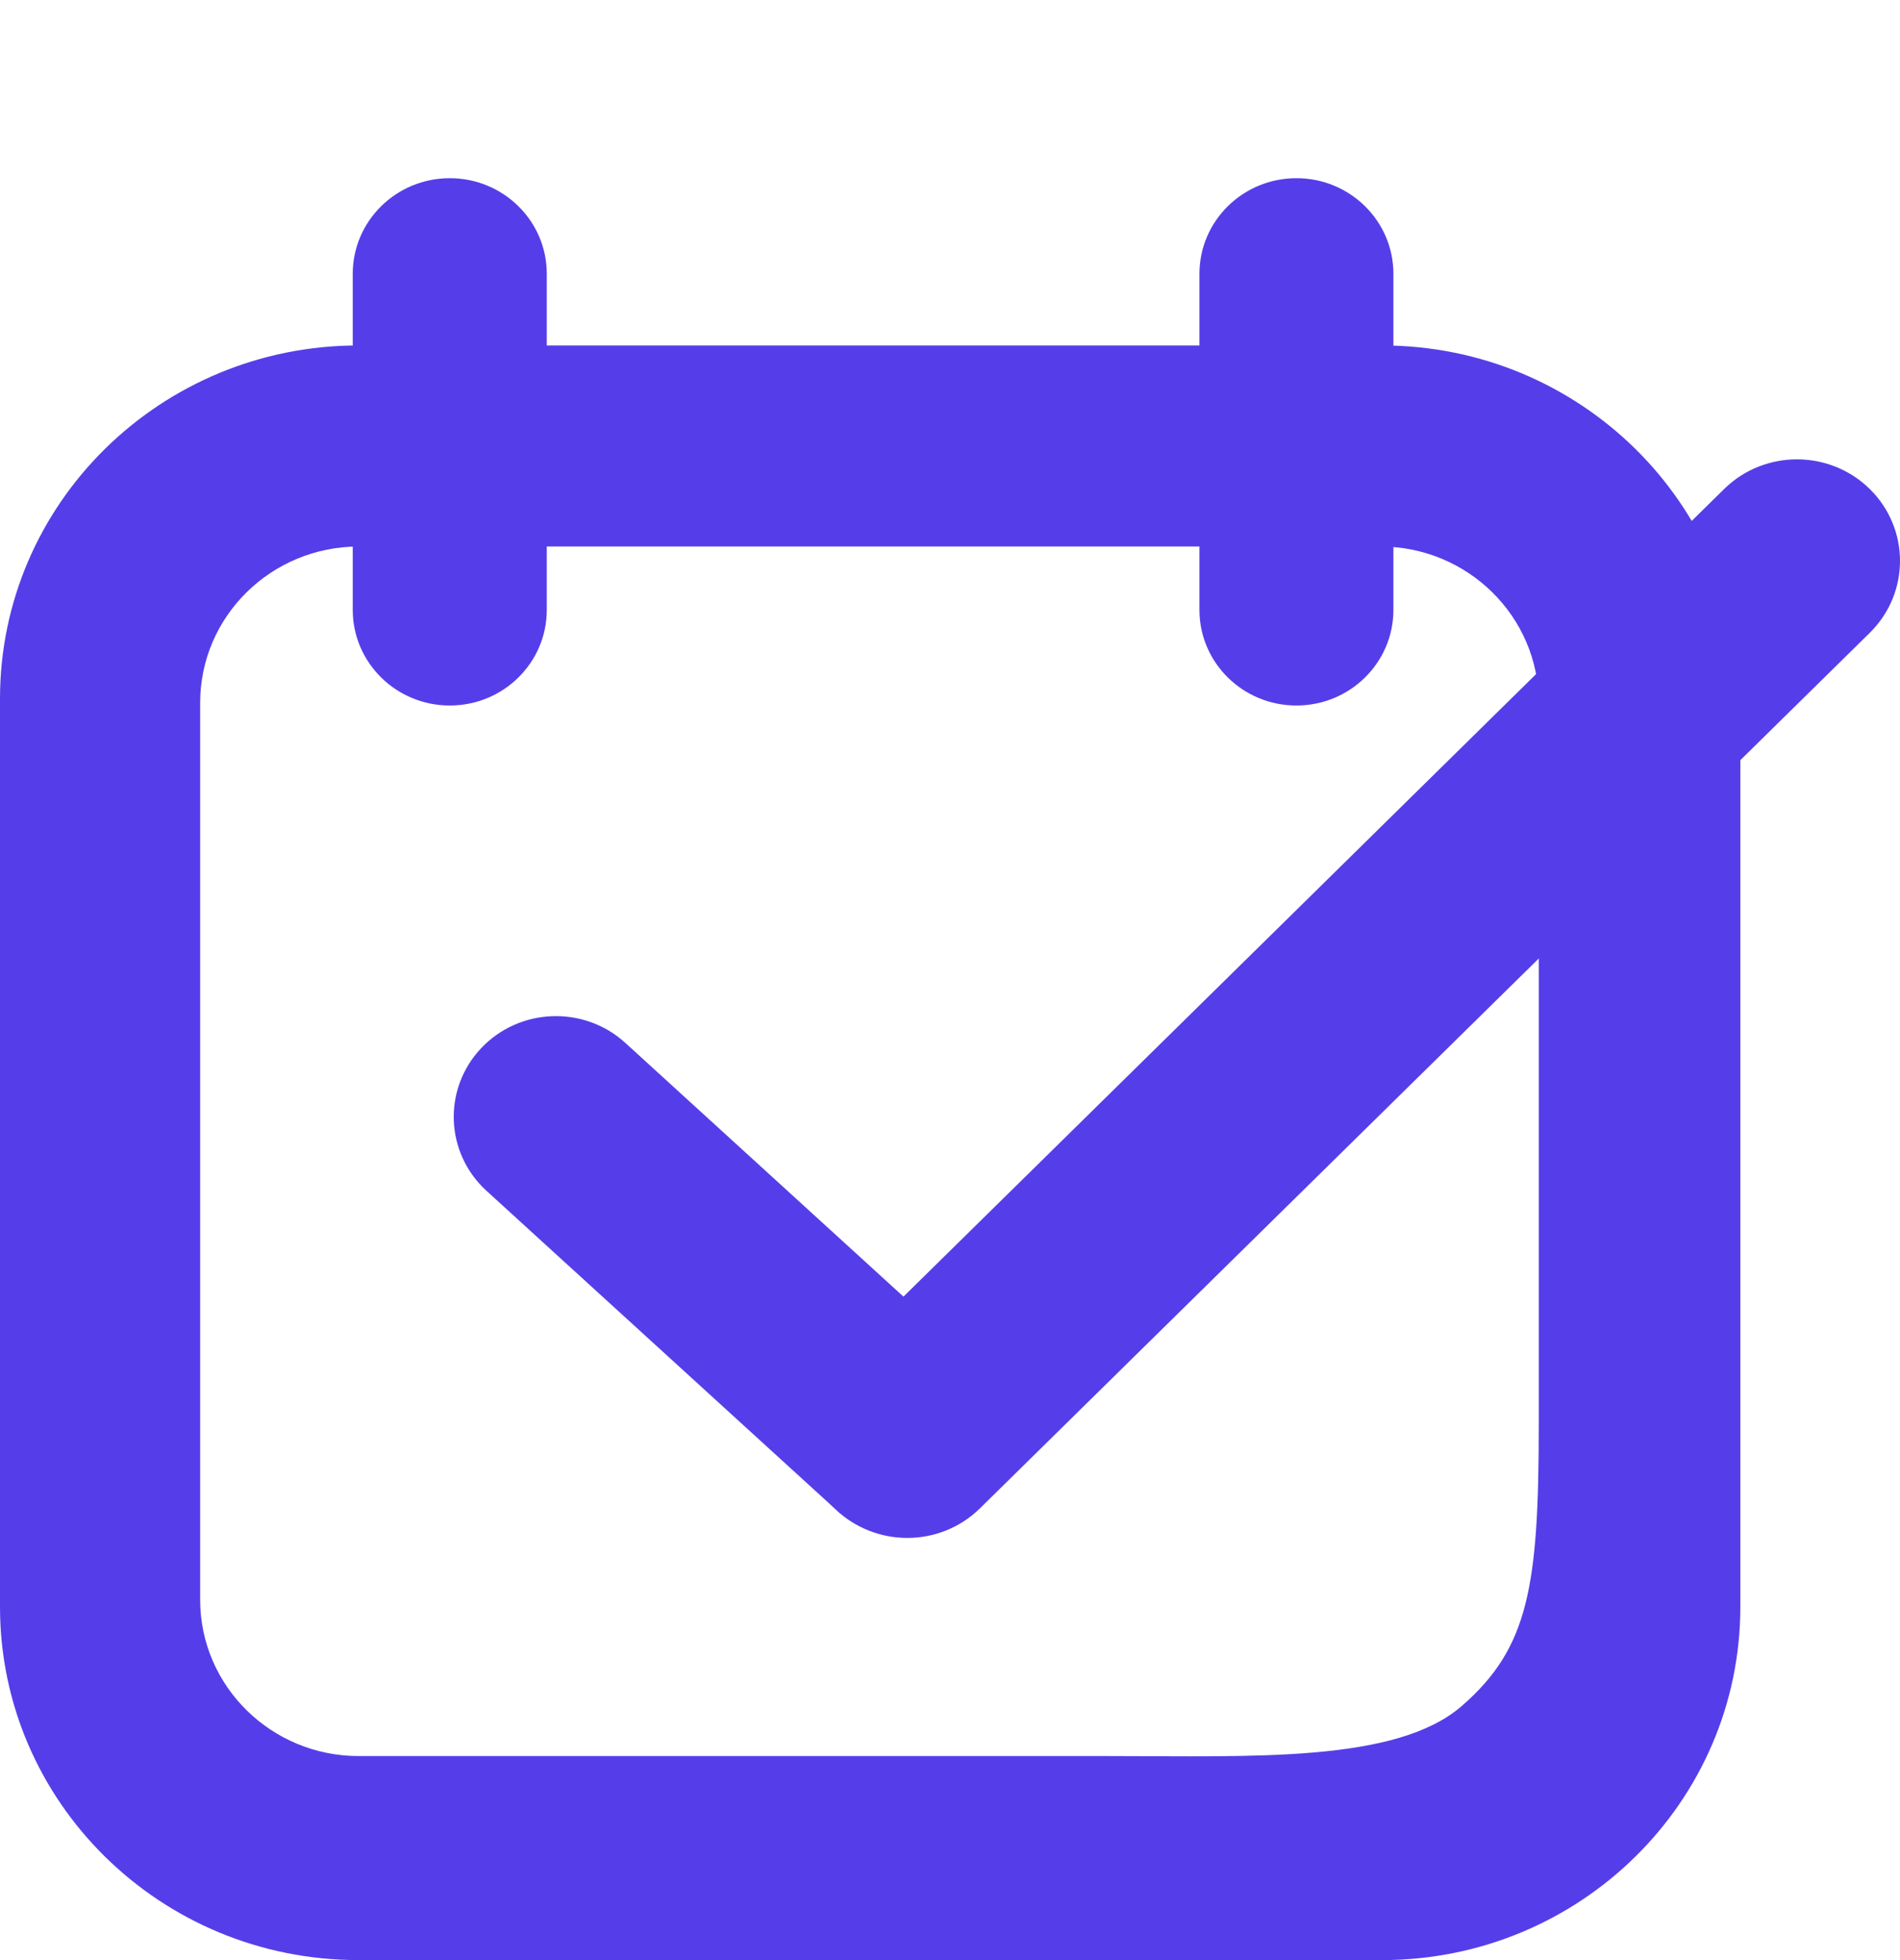
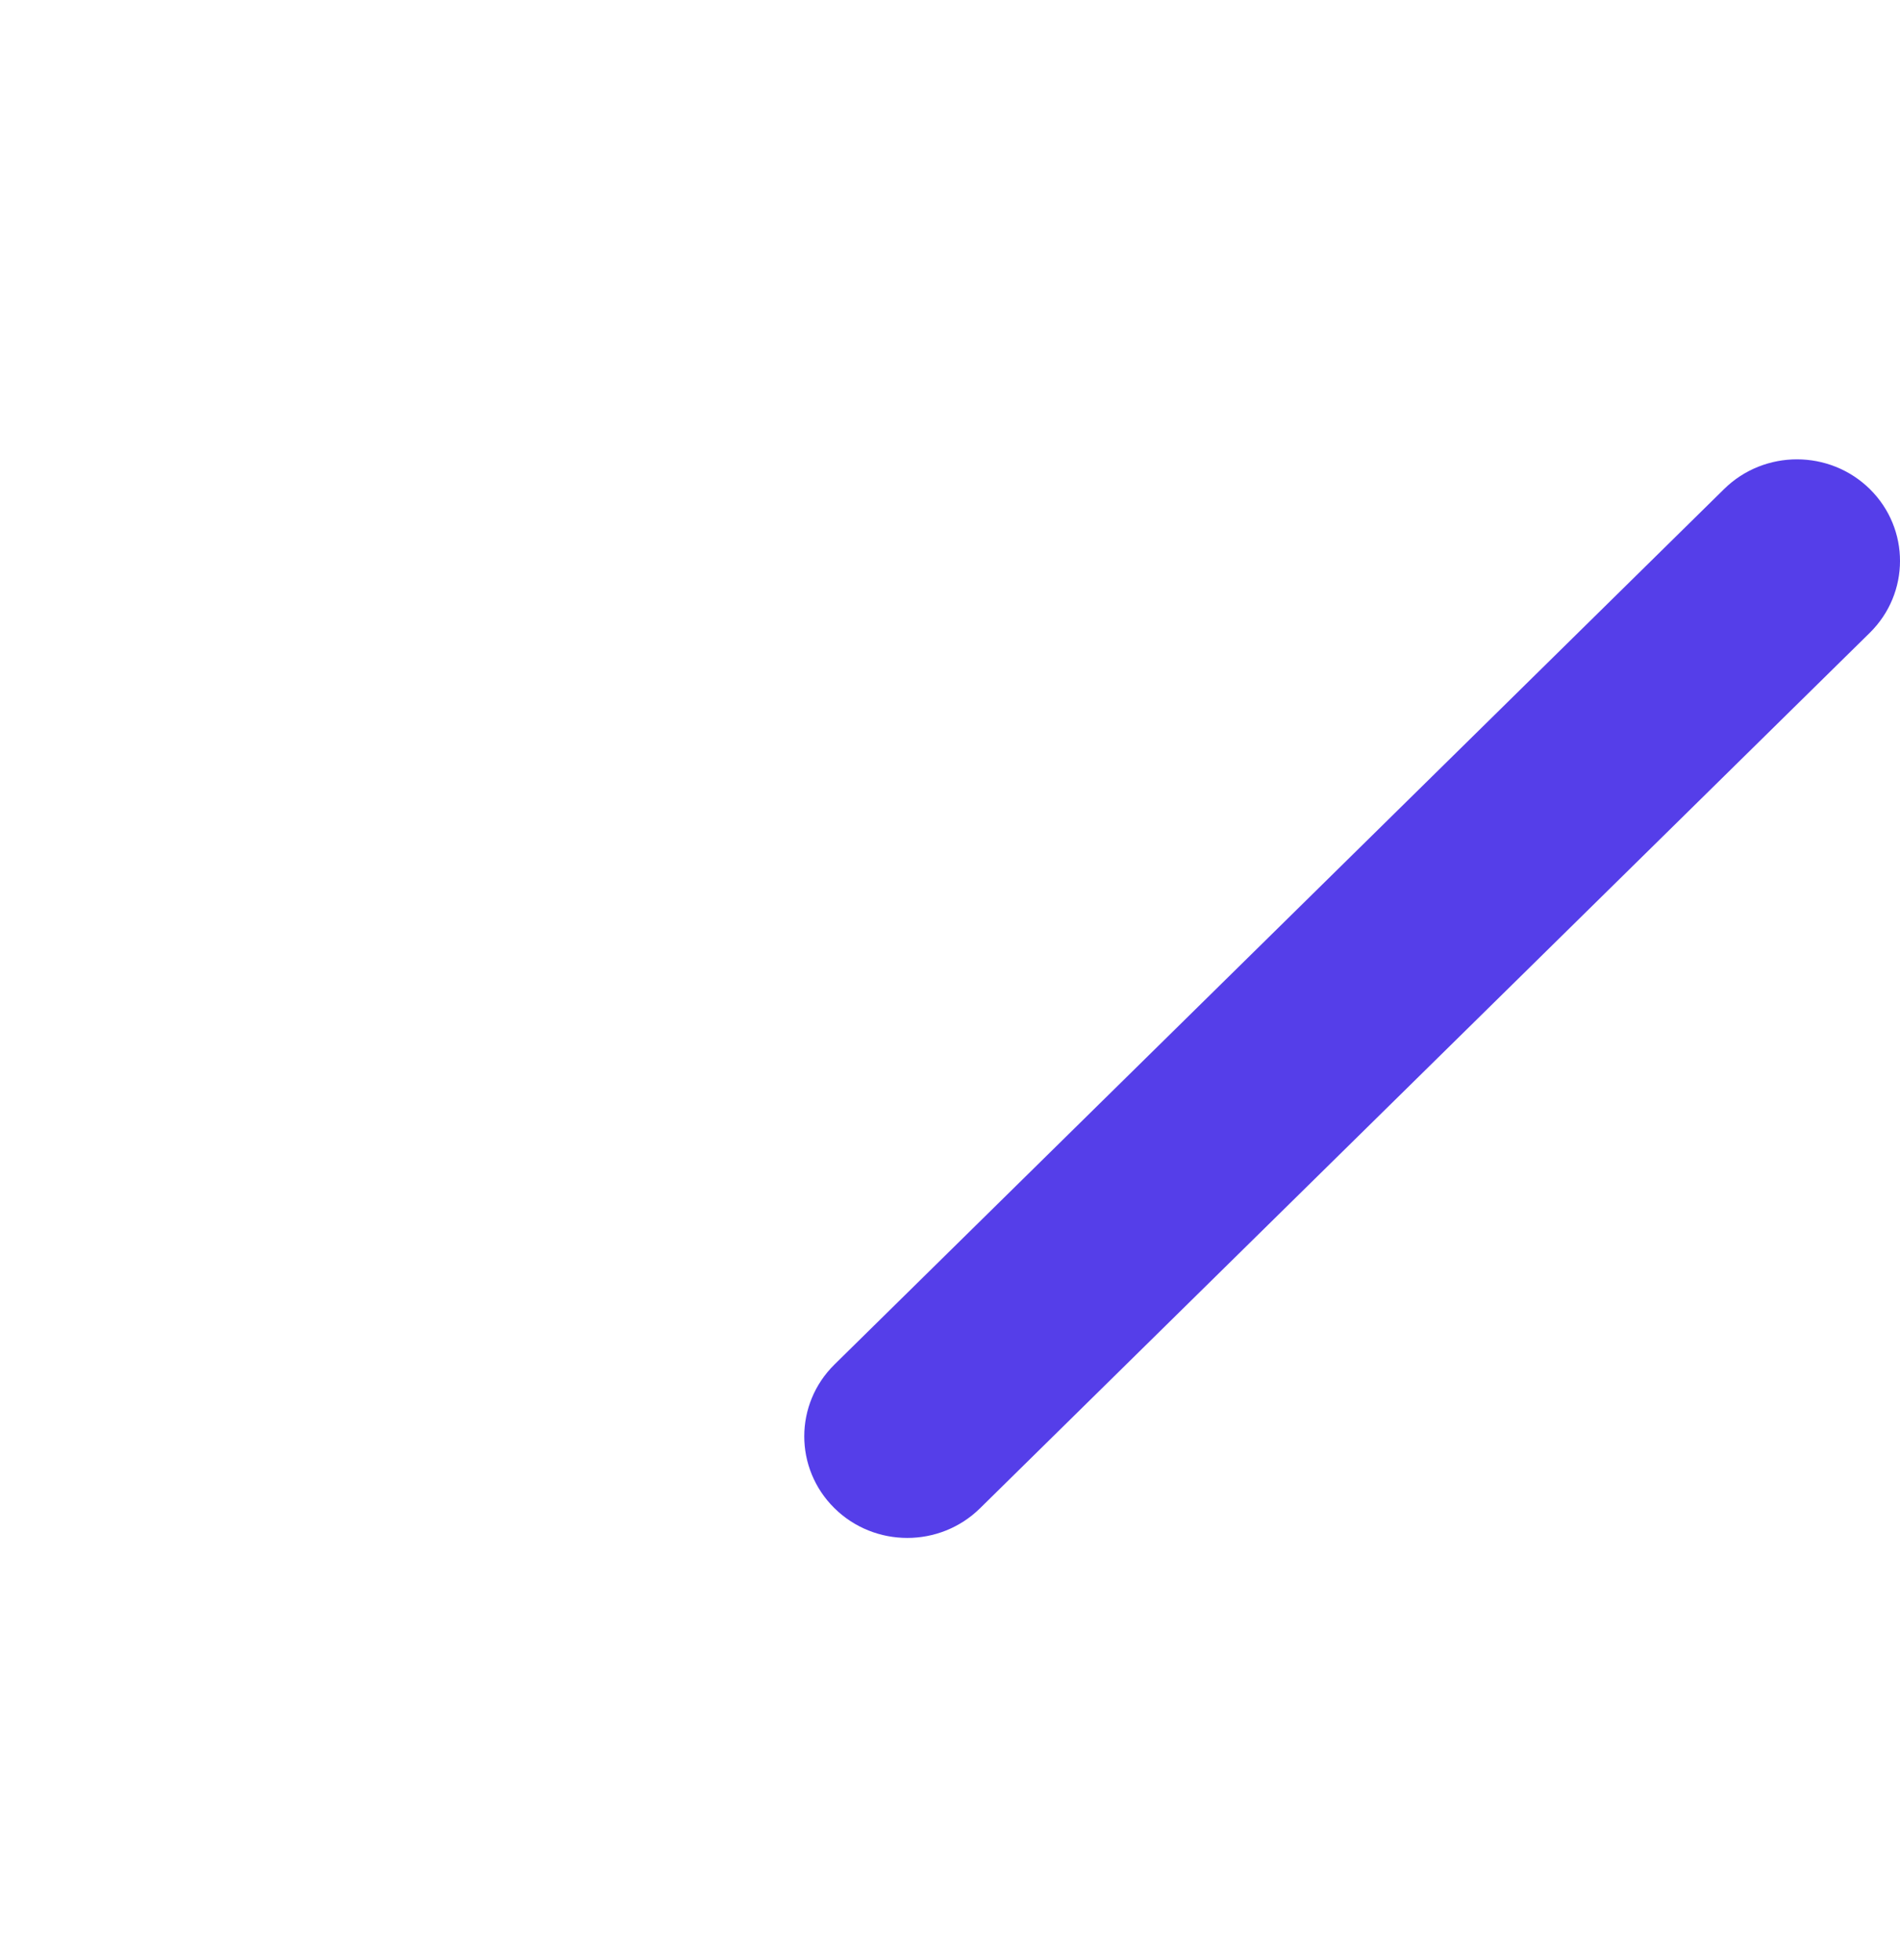
<svg xmlns="http://www.w3.org/2000/svg" width="32" height="33" viewBox="0 0 32 33" fill="none">
  <g filter="url(#filter0_d_2696_16191)">
-     <path fill-rule="evenodd" clip-rule="evenodd" d="M6.036 2.816C2.702 2.816 0 5.478 0 8.763V24.053C0 27.338 2.702 30 6.036 30H23.275C26.608 30 29.311 27.338 29.311 24.053V8.763C29.311 5.478 26.608 2.816 23.275 2.816H6.036ZM6.043 6.201C4.567 6.201 3.371 7.379 3.371 8.833V23.933C3.371 25.386 4.567 26.565 6.043 26.565H15.979C15.979 26.565 16.74 26.565 18.68 26.565C21.095 26.565 23.513 26.681 24.618 25.723C25.752 24.739 25.916 23.697 25.916 20.96C25.916 19.229 25.916 17.699 25.916 17.699V8.833C25.916 7.379 24.719 6.201 23.244 6.201H6.043Z" fill="#553EE9" />
-     <path d="M8.194 17.049C7.496 16.412 7.454 15.339 8.1 14.651C8.746 13.964 9.835 13.922 10.533 14.559L16.416 19.924C17.114 20.56 17.141 21.629 16.51 22.321C15.869 23.024 14.774 23.05 14.076 22.413L8.194 17.049Z" fill="#553EE9" />
    <path d="M16.507 22.392C15.829 23.06 14.73 23.059 14.053 22.391C13.376 21.722 13.376 20.64 14.055 19.972L21.547 12.603L29.038 5.233C29.717 4.566 30.815 4.567 31.493 5.235C32.17 5.904 32.169 6.986 31.491 7.654L16.507 22.392Z" fill="#553EE9" />
-     <path d="M20.201 1.61C20.201 0.721 20.932 0 21.834 0C22.737 0 23.468 0.721 23.468 1.61V7.268C23.468 8.157 22.737 8.878 21.834 8.878C20.932 8.878 20.201 8.157 20.201 7.268V1.61Z" fill="#553EE9" />
-     <path d="M5.941 1.61C5.941 0.721 6.673 0 7.575 0C8.478 0 9.209 0.721 9.209 1.61V7.268C9.209 8.157 8.478 8.878 7.575 8.878C6.673 8.878 5.941 8.157 5.941 7.268V1.61Z" fill="#553EE9" />
  </g>
  <defs>
    <filter id="filter0_d_2696_16191" x="0" y="0" width="32" height="33" filterUnits="userSpaceOnUse" color-interpolation-filters="sRGB">
      <feFlood flood-opacity="0" result="BackgroundImageFix" />
      <feColorMatrix in="SourceAlpha" type="matrix" values="0 0 0 0 0 0 0 0 0 0 0 0 0 0 0 0 0 0 127 0" result="hardAlpha" />
      <feOffset dy="3" />
      <feComposite in2="hardAlpha" operator="out" />
      <feColorMatrix type="matrix" values="0 0 0 0 0.333 0 0 0 0 0.243 0 0 0 0 0.914 0 0 0 0.3 0" />
      <feBlend mode="normal" in2="BackgroundImageFix" result="effect1_dropShadow_2696_16191" />
      <feBlend mode="normal" in="SourceGraphic" in2="effect1_dropShadow_2696_16191" result="shape" />
    </filter>
  </defs>
</svg>